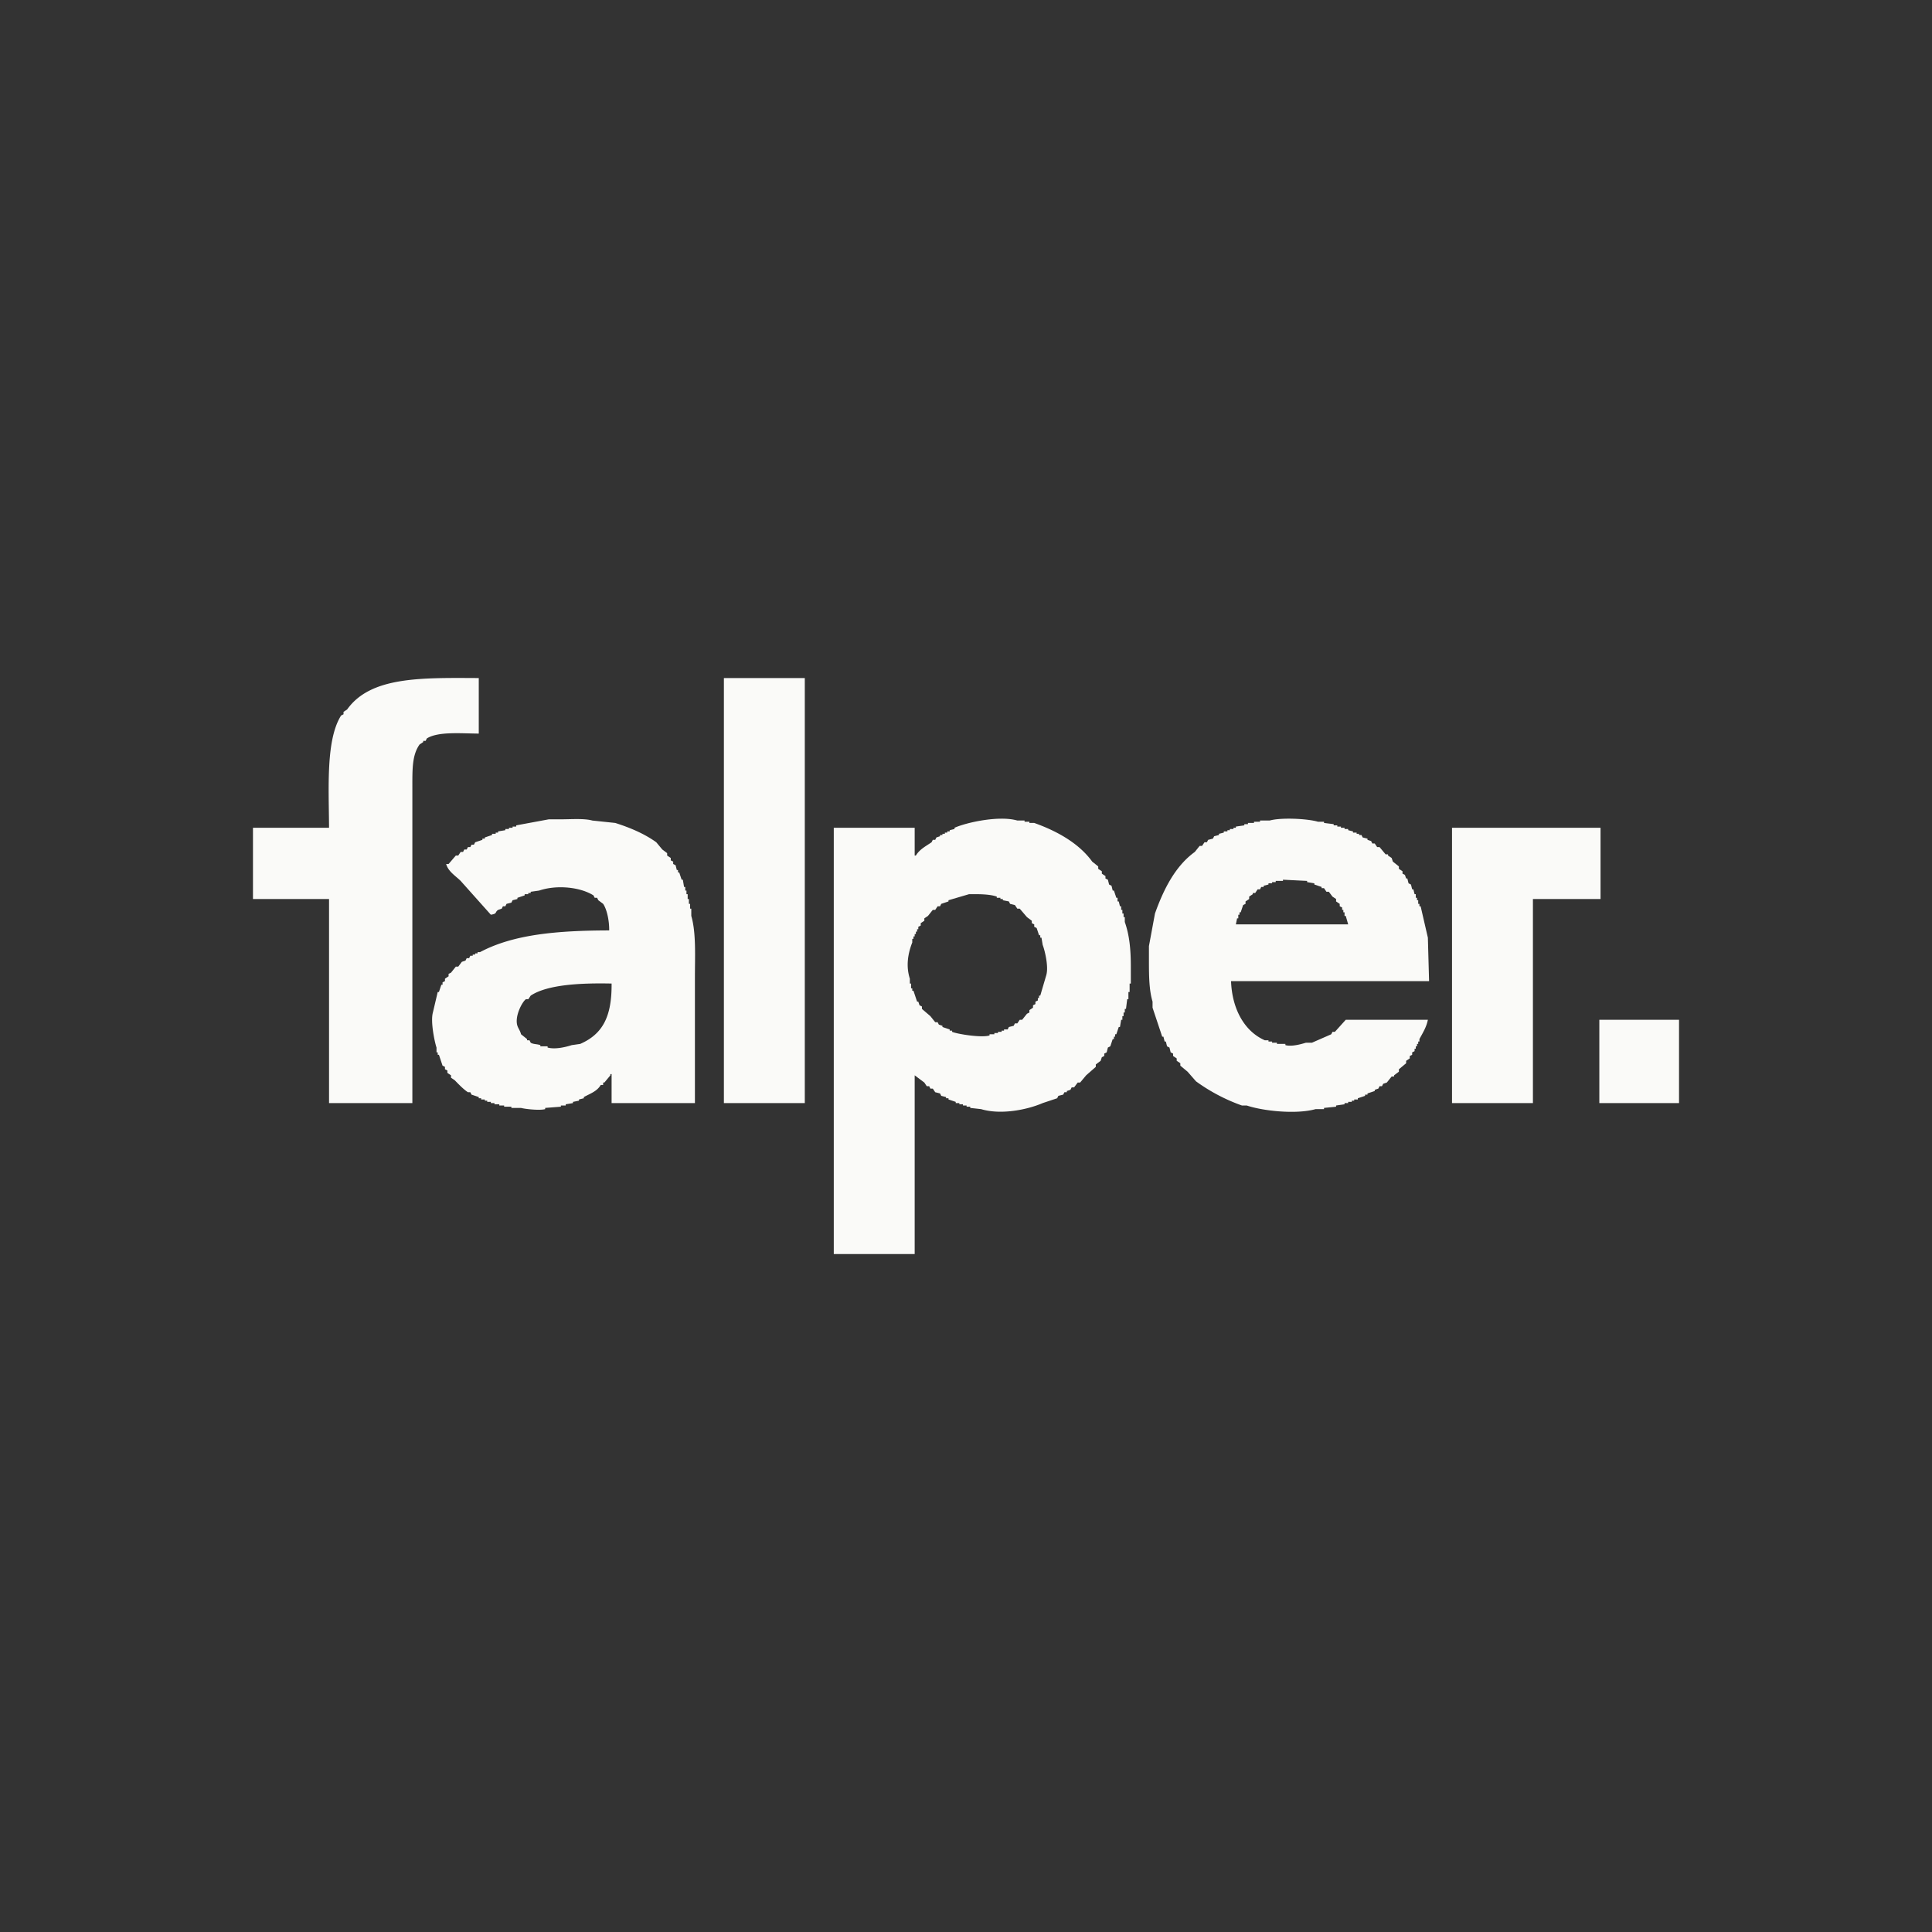
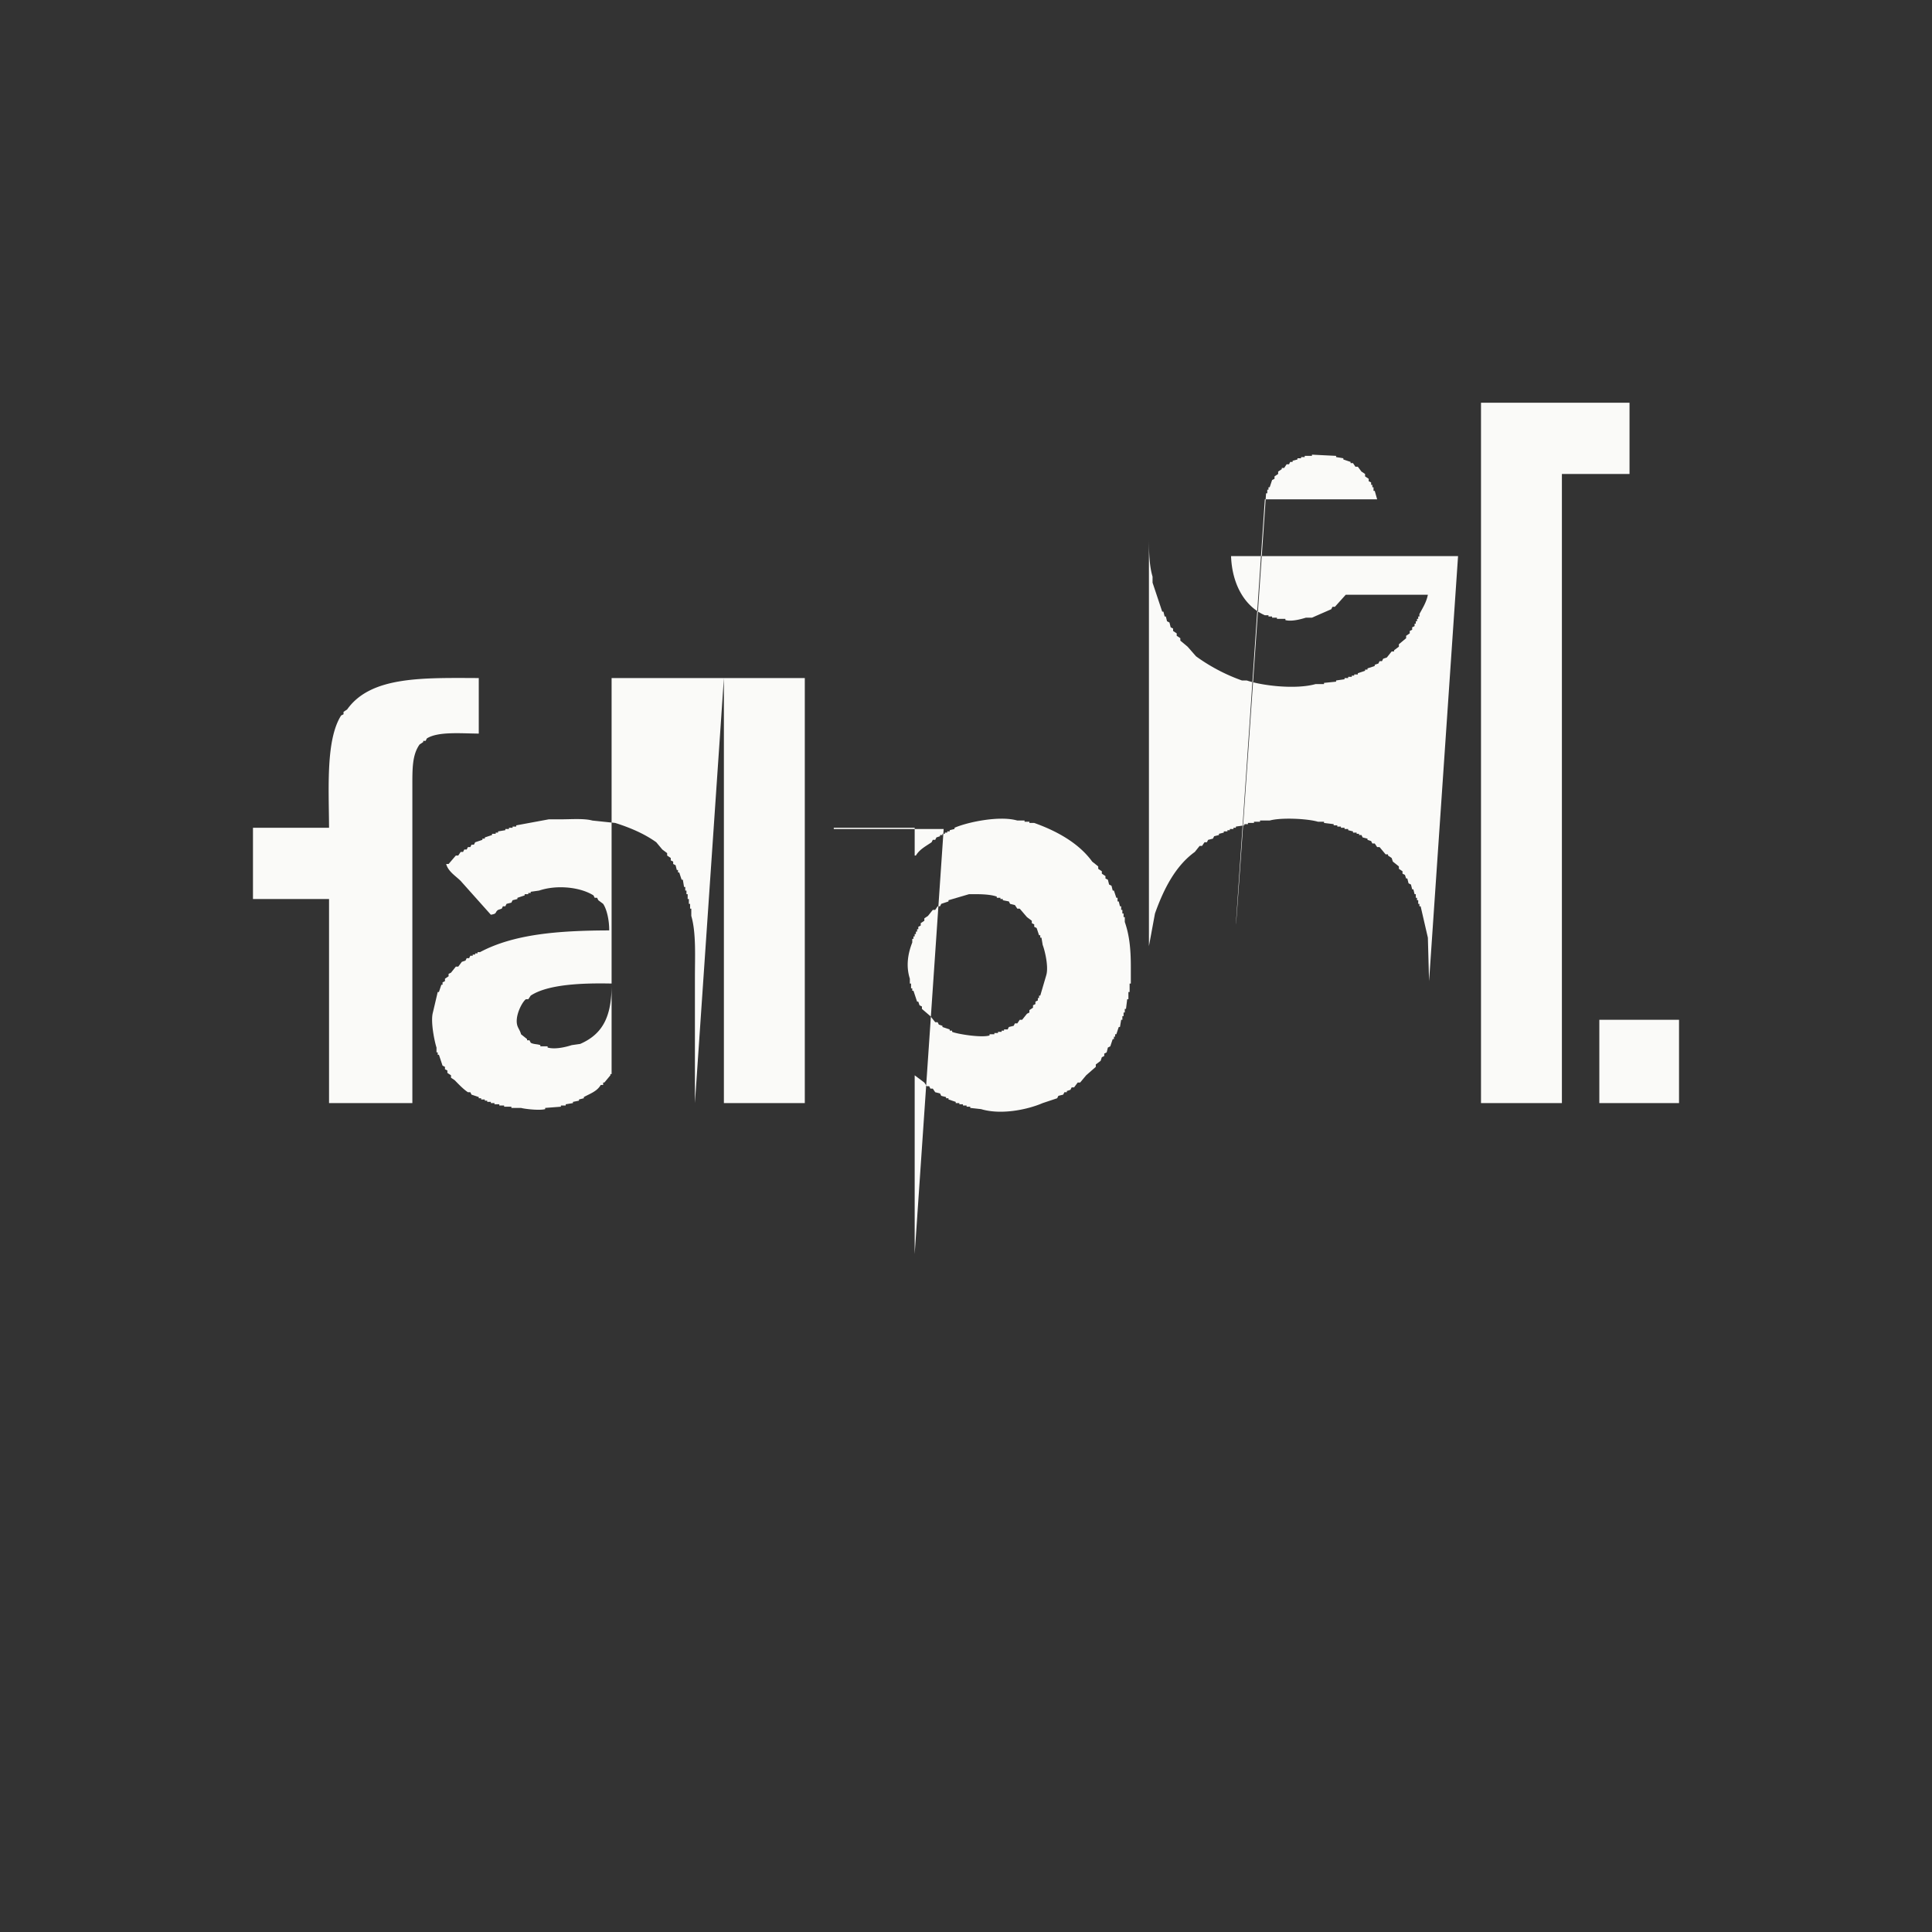
<svg xmlns="http://www.w3.org/2000/svg" width="1600" height="1600" viewBox="0 0 1600 1600">
  <rect x="0" y="0" width="1600" height="1600" fill="#333333" stroke="none" />
  <defs>
    <style>
      .cls-1 {
        fill: #fafaf8;
        fill-rule: evenodd;
      }
    </style>
  </defs>
-   <path id="Výplň_barvou_1" data-name="Výplň barvou 1" class="cls-1" d="M430,595v46c-14.833-.112-33.733-1.858-43,4l-1,2h-2v1l-3,2c-6.173,8.655-6,20.068-6,35V947H306V778H243V719h63c-0.156-32.924-2.773-72.837,10-93l2-1v-2l3-2C340.526,593.492,382.91,594.807,430,595Zm203,0h67V947H633V595ZM609,947H540V923h-1v1l-5,6h-1v2h-2c-3,5.207-8.592,7.1-14,10v1l-4,1v1l-5,1v1l-6,1v1h-4v1l-13,1v1c-4.619,1.29-16.819-.1-20-1h-8v-1h-6v-1h-4v-1h-4v-1h-3v-1h-3v-1h-2v-1h-3v-1h-2v-1l-6-2-1-2h-2c-3.939-2.624-7.7-6.648-11-10l-3-2v-2l-3-2v-2l-2-1v-2l-2-1-3-9h-1v-2h-1v-4c-1.563-4.626-5.111-21.536-3-29l4-17h1l2-6h1v-2l2-1v-2l3-2v-2l2-1,4-5h2l3-4,3-1,1-2h2l1-2h2v-1h2v-1h2v-1h2c27.8-14.816,64.163-17.9,107-18,0.111-8.006-1.846-17.331-5-22l-4-3q-0.5-1-1-2h-2q-0.5-1-1-2c-11.1-7-30.557-8.9-45-4l-7,1v1h-2v1h-3v1l-6,2v1l-4,1-1,2-4,1-1,2h-2l-1,2-3,1c-2.939,2.09-.455,3.157-6,4l-25-28c-4.073-4.077-10.3-7.719-12-14h2l6-7h2l2-3h2l1-2h2l1-2h2l1-2h2l1-2,6-2v-1h2v-1l6-2v-1h3v-1h2v-1l6-1v-1h3v-1h3v-1h3v-1l27-5h10c8.318,0,19.354-.872,26,1l19,2c12.628,3.993,24.3,9.031,34,16l5,6,4,3v2l3,2v2l2,1v2l2,1q0.5,2,1,4h1v2h1q1,3,2,6h1q0.5,3,1,6h1v3h1v3h1v4h1v4h1v4h1v6c4.077,13.973,3,33.267,3,51V947Zm182,125H724V719h67v23h1c2.929-5.051,8.2-7.745,13-11q0.5-1,1-2h2q0.5-1,1-2l3-1v-1h2v-1h2v-1h2v-1h2v-1l4-1v-1c10.146-4.511,37.014-10.348,52-6h6v1h4v1h4c19.1,6.78,37.162,16.978,48,32l5,4v2l3,2v2l3,2v2l2,1q0.5,2,1,4l2,1q0.5,2,1,4h1q1,3,2,6h1v3h1q0.5,2,1,4h1v3h1v3h1v3h1v4c3.746,10.678,5,22.09,5,37v14h-1v7h-1v6h-1q-0.5,4-1,8h-1v3h-1v3h-1v3h-1q-0.5,3-1,6h-1q-1,3-2,6h-1v2h-1v2h-1q-1,3-2,6l-2,1q-0.5,2-1,4l-2,1v2l-2,1q-0.5,1.5-1,3l-4,3v2l-8,7-5,6h-2l-3,4h-2q-0.5,1-1,2l-3,1v1h-2q-0.5,1-1,2l-4,1q-0.5,1-1,2l-12,4c-12.4,5.387-34.388,10.016-51,5l-9-1v-1h-3v-1h-3v-1h-3v-1h-3v-1l-6-2v-1h-2v-1l-4-1q-0.5-1-1-2l-4-1-2-3h-2q-0.5-1-1-2h-2l-2-3-8-6v148Zm426-226H1053c0.85,23.376,11.25,41.659,28,49h3v1h3v1h4v1h7v1c5.29,1.477,13.7-.988,17-2h5q7.995-3.5,16-7c0.33-.667.67-1.333,1-2h2l9-10h68c-1.18,6.217-4.47,11.254-7,16v2h-1v2h-1v2h-1v2h-1v2c-0.67.333-1.33,0.667-2,1v2c-0.67.333-1.33,0.667-2,1v2l-3,2v2l-6,5v2c-1.33,1-2.67,2-4,3v1h-2c-1.33,1.667-2.67,3.333-4,5l-3,1c-0.33.667-.67,1.333-1,2h-2c-0.33.667-.67,1.333-1,2l-3,1v1l-6,2v1h-2v1l-6,2v1h-3v1h-2v1h-3v1h-3v1l-7,1v1l-10,1v1h-7c-16.09,4.535-43.61,1.517-57-3h-4a149.834,149.834,0,0,1-38-20q-3.5-4-7-8l-6-5v-2l-3-2v-2l-3-2v-2c-0.67-.333-1.33-0.667-2-1-0.33-1.333-.67-2.667-1-4-0.67-.333-1.33-0.667-2-1q-0.5-2-1-4h-1q-0.5-2-1-4h-1l-8-24v-5c-2.785-9.26-3-20.631-3-33V817q2.5-13.5,5-27c7.224-20.315,16.97-39.435,33-51,1.33-1.667,2.67-3.333,4-5h2c0.67-1,1.33-2,2-3h2c0.33-.667.67-1.333,1-2l4-1c0.33-.667.67-1.333,1-2l4-1v-1l4-1v-1h3v-1h2v-1h3v-1h2v-1l7-1v-1h3v-1h5v-1h5v-1h8c9.6-2.69,31.57-1.535,40,1h5v1l8,1v1h3v1h3v1h3v1h3v1l4,1v1h3v1h2v1h2c0.33,0.667.67,1.333,1,2l4,1v1l3,1c0.33,0.667.67,1.333,1,2h2c0.67,1,1.33,2,2,3h2c1.67,2,3.33,4,5,6h2v1l3,2c0.33,1,.67,2,1,3,1.67,1.333,3.33,2.667,5,4v2l3,2v2c0.67,0.333,1.33.667,2,1,0.33,1,.67,2,1,3h1c0.33,1.333.67,2.667,1,4,0.67,0.333,1.33.667,2,1,0.33,1.333.67,2.667,1,4h1c0.33,1.333.67,2.667,1,4h1v3h1v2h1v3h1v2h1l6,26Q1216.495,828,1217,846Zm19-127h123v59h-56V947h-67V719Zm-179,80h93c-0.67-2.333-1.33-4.667-2-7h-1v-3h-1v-2h-1v-2c-0.67-.333-1.33-0.667-2-1v-2l-3-2v-2l-3-2-3-4h-2c-0.67-1-1.33-2-2-3h-2v-1l-6-2v-1l-6-1v-1l-20-1v1h-6v1h-3v1h-3v1l-4,1v1h-2c-0.33.667-.67,1.333-1,2h-2c-0.67,1-1.33,2-2,3h-2v1l-3,2v2l-3,2v2c-0.67.333-1.33,0.667-2,1-0.67,2-1.33,4-2,6h-1v2h-1v3h-1C1057.67,795.667,1057.33,797.333,1057,799ZM836,774l-17,5v1l-6,2q-0.5,1-1,2h-2l-2,3h-2l-4,5-3,2v2l-3,2v2l-2,1v2h-1v2h-1v2h-1v2h-1v2h-1v3c-3.558,8.981-5.377,19.492-2,30v4h1v4h1v2h1l3,9h1q0.5,1.5,1,3l2,1v2l7,6,4,5h2q0.5,1,1,2l3,1v1l6,2v1h2v1c3.979,1.734,24.062,5.1,31,3v-1h4v-1h3v-1h3v-1h2v-1h3q0.5-1,1-2l4-1q0.5-1,1-2h2l2-3h2l4-5,2-1v-2l3-2v-2l2-1v-2l2-1v-2h1v-2h1q2.5-8.5,5-17c2.076-7.249-1.391-20.9-3-25q-0.5-3-1-6h-1v-2h-1q-1-3-2-6l-2-1v-2l-2-1v-2l-4-3-6-7h-2l-2-3-4-1q-0.5-1-1-2l-5-1v-1h-2v-1h-3v-1C853.012,773.88,843.992,773.929,836,774ZM540,848c-24.306-.518-52.814.594-67,10l-2,3h-2c-3.147,2.287-9.511,14.331-7,22,0.726,2.219,2.362,4.221,3,7l5,4v1h2l1,2c2.261,1.389,5.254,1.016,8,2v1h6v1c6.5,1.835,15.823-.643,20-2l7-1C532.709,889.824,540.234,875.261,540,848Zm818,30h66v69h-66V878Z" transform="translate(-33.5 -33.469)" />
+   <path id="Výplň_barvou_1" data-name="Výplň barvou 1" class="cls-1" d="M430,595v46c-14.833-.112-33.733-1.858-43,4l-1,2h-2v1l-3,2c-6.173,8.655-6,20.068-6,35V947H306V778H243V719h63c-0.156-32.924-2.773-72.837,10-93l2-1v-2l3-2C340.526,593.492,382.91,594.807,430,595Zm203,0h67V947H633V595ZH540V923h-1v1l-5,6h-1v2h-2c-3,5.207-8.592,7.1-14,10v1l-4,1v1l-5,1v1l-6,1v1h-4v1l-13,1v1c-4.619,1.29-16.819-.1-20-1h-8v-1h-6v-1h-4v-1h-4v-1h-3v-1h-3v-1h-2v-1h-3v-1h-2v-1l-6-2-1-2h-2c-3.939-2.624-7.7-6.648-11-10l-3-2v-2l-3-2v-2l-2-1v-2l-2-1-3-9h-1v-2h-1v-4c-1.563-4.626-5.111-21.536-3-29l4-17h1l2-6h1v-2l2-1v-2l3-2v-2l2-1,4-5h2l3-4,3-1,1-2h2l1-2h2v-1h2v-1h2v-1h2c27.8-14.816,64.163-17.9,107-18,0.111-8.006-1.846-17.331-5-22l-4-3q-0.5-1-1-2h-2q-0.5-1-1-2c-11.1-7-30.557-8.9-45-4l-7,1v1h-2v1h-3v1l-6,2v1l-4,1-1,2-4,1-1,2h-2l-1,2-3,1c-2.939,2.09-.455,3.157-6,4l-25-28c-4.073-4.077-10.3-7.719-12-14h2l6-7h2l2-3h2l1-2h2l1-2h2l1-2h2l1-2,6-2v-1h2v-1l6-2v-1h3v-1h2v-1l6-1v-1h3v-1h3v-1h3v-1l27-5h10c8.318,0,19.354-.872,26,1l19,2c12.628,3.993,24.3,9.031,34,16l5,6,4,3v2l3,2v2l2,1v2l2,1q0.5,2,1,4h1v2h1q1,3,2,6h1q0.5,3,1,6h1v3h1v3h1v4h1v4h1v4h1v6c4.077,13.973,3,33.267,3,51V947Zm182,125H724V719h67v23h1c2.929-5.051,8.2-7.745,13-11q0.5-1,1-2h2q0.5-1,1-2l3-1v-1h2v-1h2v-1h2v-1h2v-1l4-1v-1c10.146-4.511,37.014-10.348,52-6h6v1h4v1h4c19.1,6.78,37.162,16.978,48,32l5,4v2l3,2v2l3,2v2l2,1q0.5,2,1,4l2,1q0.5,2,1,4h1q1,3,2,6h1v3h1q0.5,2,1,4h1v3h1v3h1v3h1v4c3.746,10.678,5,22.09,5,37v14h-1v7h-1v6h-1q-0.5,4-1,8h-1v3h-1v3h-1v3h-1q-0.5,3-1,6h-1q-1,3-2,6h-1v2h-1v2h-1q-1,3-2,6l-2,1q-0.5,2-1,4l-2,1v2l-2,1q-0.5,1.5-1,3l-4,3v2l-8,7-5,6h-2l-3,4h-2q-0.5,1-1,2l-3,1v1h-2q-0.5,1-1,2l-4,1q-0.5,1-1,2l-12,4c-12.4,5.387-34.388,10.016-51,5l-9-1v-1h-3v-1h-3v-1h-3v-1h-3v-1l-6-2v-1h-2v-1l-4-1q-0.5-1-1-2l-4-1-2-3h-2q-0.5-1-1-2h-2l-2-3-8-6v148Zm426-226H1053c0.85,23.376,11.25,41.659,28,49h3v1h3v1h4v1h7v1c5.29,1.477,13.7-.988,17-2h5q7.995-3.5,16-7c0.33-.667.67-1.333,1-2h2l9-10h68c-1.18,6.217-4.47,11.254-7,16v2h-1v2h-1v2h-1v2h-1v2c-0.67.333-1.33,0.667-2,1v2c-0.67.333-1.33,0.667-2,1v2l-3,2v2l-6,5v2c-1.33,1-2.67,2-4,3v1h-2c-1.33,1.667-2.67,3.333-4,5l-3,1c-0.33.667-.67,1.333-1,2h-2c-0.33.667-.67,1.333-1,2l-3,1v1l-6,2v1h-2v1l-6,2v1h-3v1h-2v1h-3v1h-3v1l-7,1v1l-10,1v1h-7c-16.09,4.535-43.61,1.517-57-3h-4a149.834,149.834,0,0,1-38-20q-3.5-4-7-8l-6-5v-2l-3-2v-2l-3-2v-2c-0.67-.333-1.33-0.667-2-1-0.33-1.333-.67-2.667-1-4-0.67-.333-1.33-0.667-2-1q-0.5-2-1-4h-1q-0.5-2-1-4h-1l-8-24v-5c-2.785-9.26-3-20.631-3-33V817q2.5-13.5,5-27c7.224-20.315,16.97-39.435,33-51,1.33-1.667,2.67-3.333,4-5h2c0.67-1,1.33-2,2-3h2c0.33-.667.67-1.333,1-2l4-1c0.33-.667.67-1.333,1-2l4-1v-1l4-1v-1h3v-1h2v-1h3v-1h2v-1l7-1v-1h3v-1h5v-1h5v-1h8c9.6-2.69,31.57-1.535,40,1h5v1l8,1v1h3v1h3v1h3v1h3v1l4,1v1h3v1h2v1h2c0.33,0.667.67,1.333,1,2l4,1v1l3,1c0.33,0.667.67,1.333,1,2h2c0.67,1,1.33,2,2,3h2c1.67,2,3.33,4,5,6h2v1l3,2c0.33,1,.67,2,1,3,1.67,1.333,3.33,2.667,5,4v2l3,2v2c0.67,0.333,1.33.667,2,1,0.33,1,.67,2,1,3h1c0.33,1.333.67,2.667,1,4,0.67,0.333,1.33.667,2,1,0.33,1.333.67,2.667,1,4h1c0.33,1.333.67,2.667,1,4h1v3h1v2h1v3h1v2h1l6,26Q1216.495,828,1217,846Zm19-127h123v59h-56V947h-67V719Zm-179,80h93c-0.67-2.333-1.33-4.667-2-7h-1v-3h-1v-2h-1v-2c-0.67-.333-1.33-0.667-2-1v-2l-3-2v-2l-3-2-3-4h-2c-0.67-1-1.33-2-2-3h-2v-1l-6-2v-1l-6-1v-1l-20-1v1h-6v1h-3v1h-3v1l-4,1v1h-2c-0.33.667-.67,1.333-1,2h-2c-0.67,1-1.33,2-2,3h-2v1l-3,2v2l-3,2v2c-0.67.333-1.33,0.667-2,1-0.67,2-1.33,4-2,6h-1v2h-1v3h-1C1057.67,795.667,1057.33,797.333,1057,799ZM836,774l-17,5v1l-6,2q-0.5,1-1,2h-2l-2,3h-2l-4,5-3,2v2l-3,2v2l-2,1v2h-1v2h-1v2h-1v2h-1v2h-1v3c-3.558,8.981-5.377,19.492-2,30v4h1v4h1v2h1l3,9h1q0.5,1.5,1,3l2,1v2l7,6,4,5h2q0.5,1,1,2l3,1v1l6,2v1h2v1c3.979,1.734,24.062,5.1,31,3v-1h4v-1h3v-1h3v-1h2v-1h3q0.5-1,1-2l4-1q0.5-1,1-2h2l2-3h2l4-5,2-1v-2l3-2v-2l2-1v-2l2-1v-2h1v-2h1q2.5-8.5,5-17c2.076-7.249-1.391-20.9-3-25q-0.5-3-1-6h-1v-2h-1q-1-3-2-6l-2-1v-2l-2-1v-2l-4-3-6-7h-2l-2-3-4-1q-0.5-1-1-2l-5-1v-1h-2v-1h-3v-1C853.012,773.88,843.992,773.929,836,774ZM540,848c-24.306-.518-52.814.594-67,10l-2,3h-2c-3.147,2.287-9.511,14.331-7,22,0.726,2.219,2.362,4.221,3,7l5,4v1h2l1,2c2.261,1.389,5.254,1.016,8,2v1h6v1c6.5,1.835,15.823-.643,20-2l7-1C532.709,889.824,540.234,875.261,540,848Zm818,30h66v69h-66V878Z" transform="translate(-33.5 -33.469)" />
</svg>